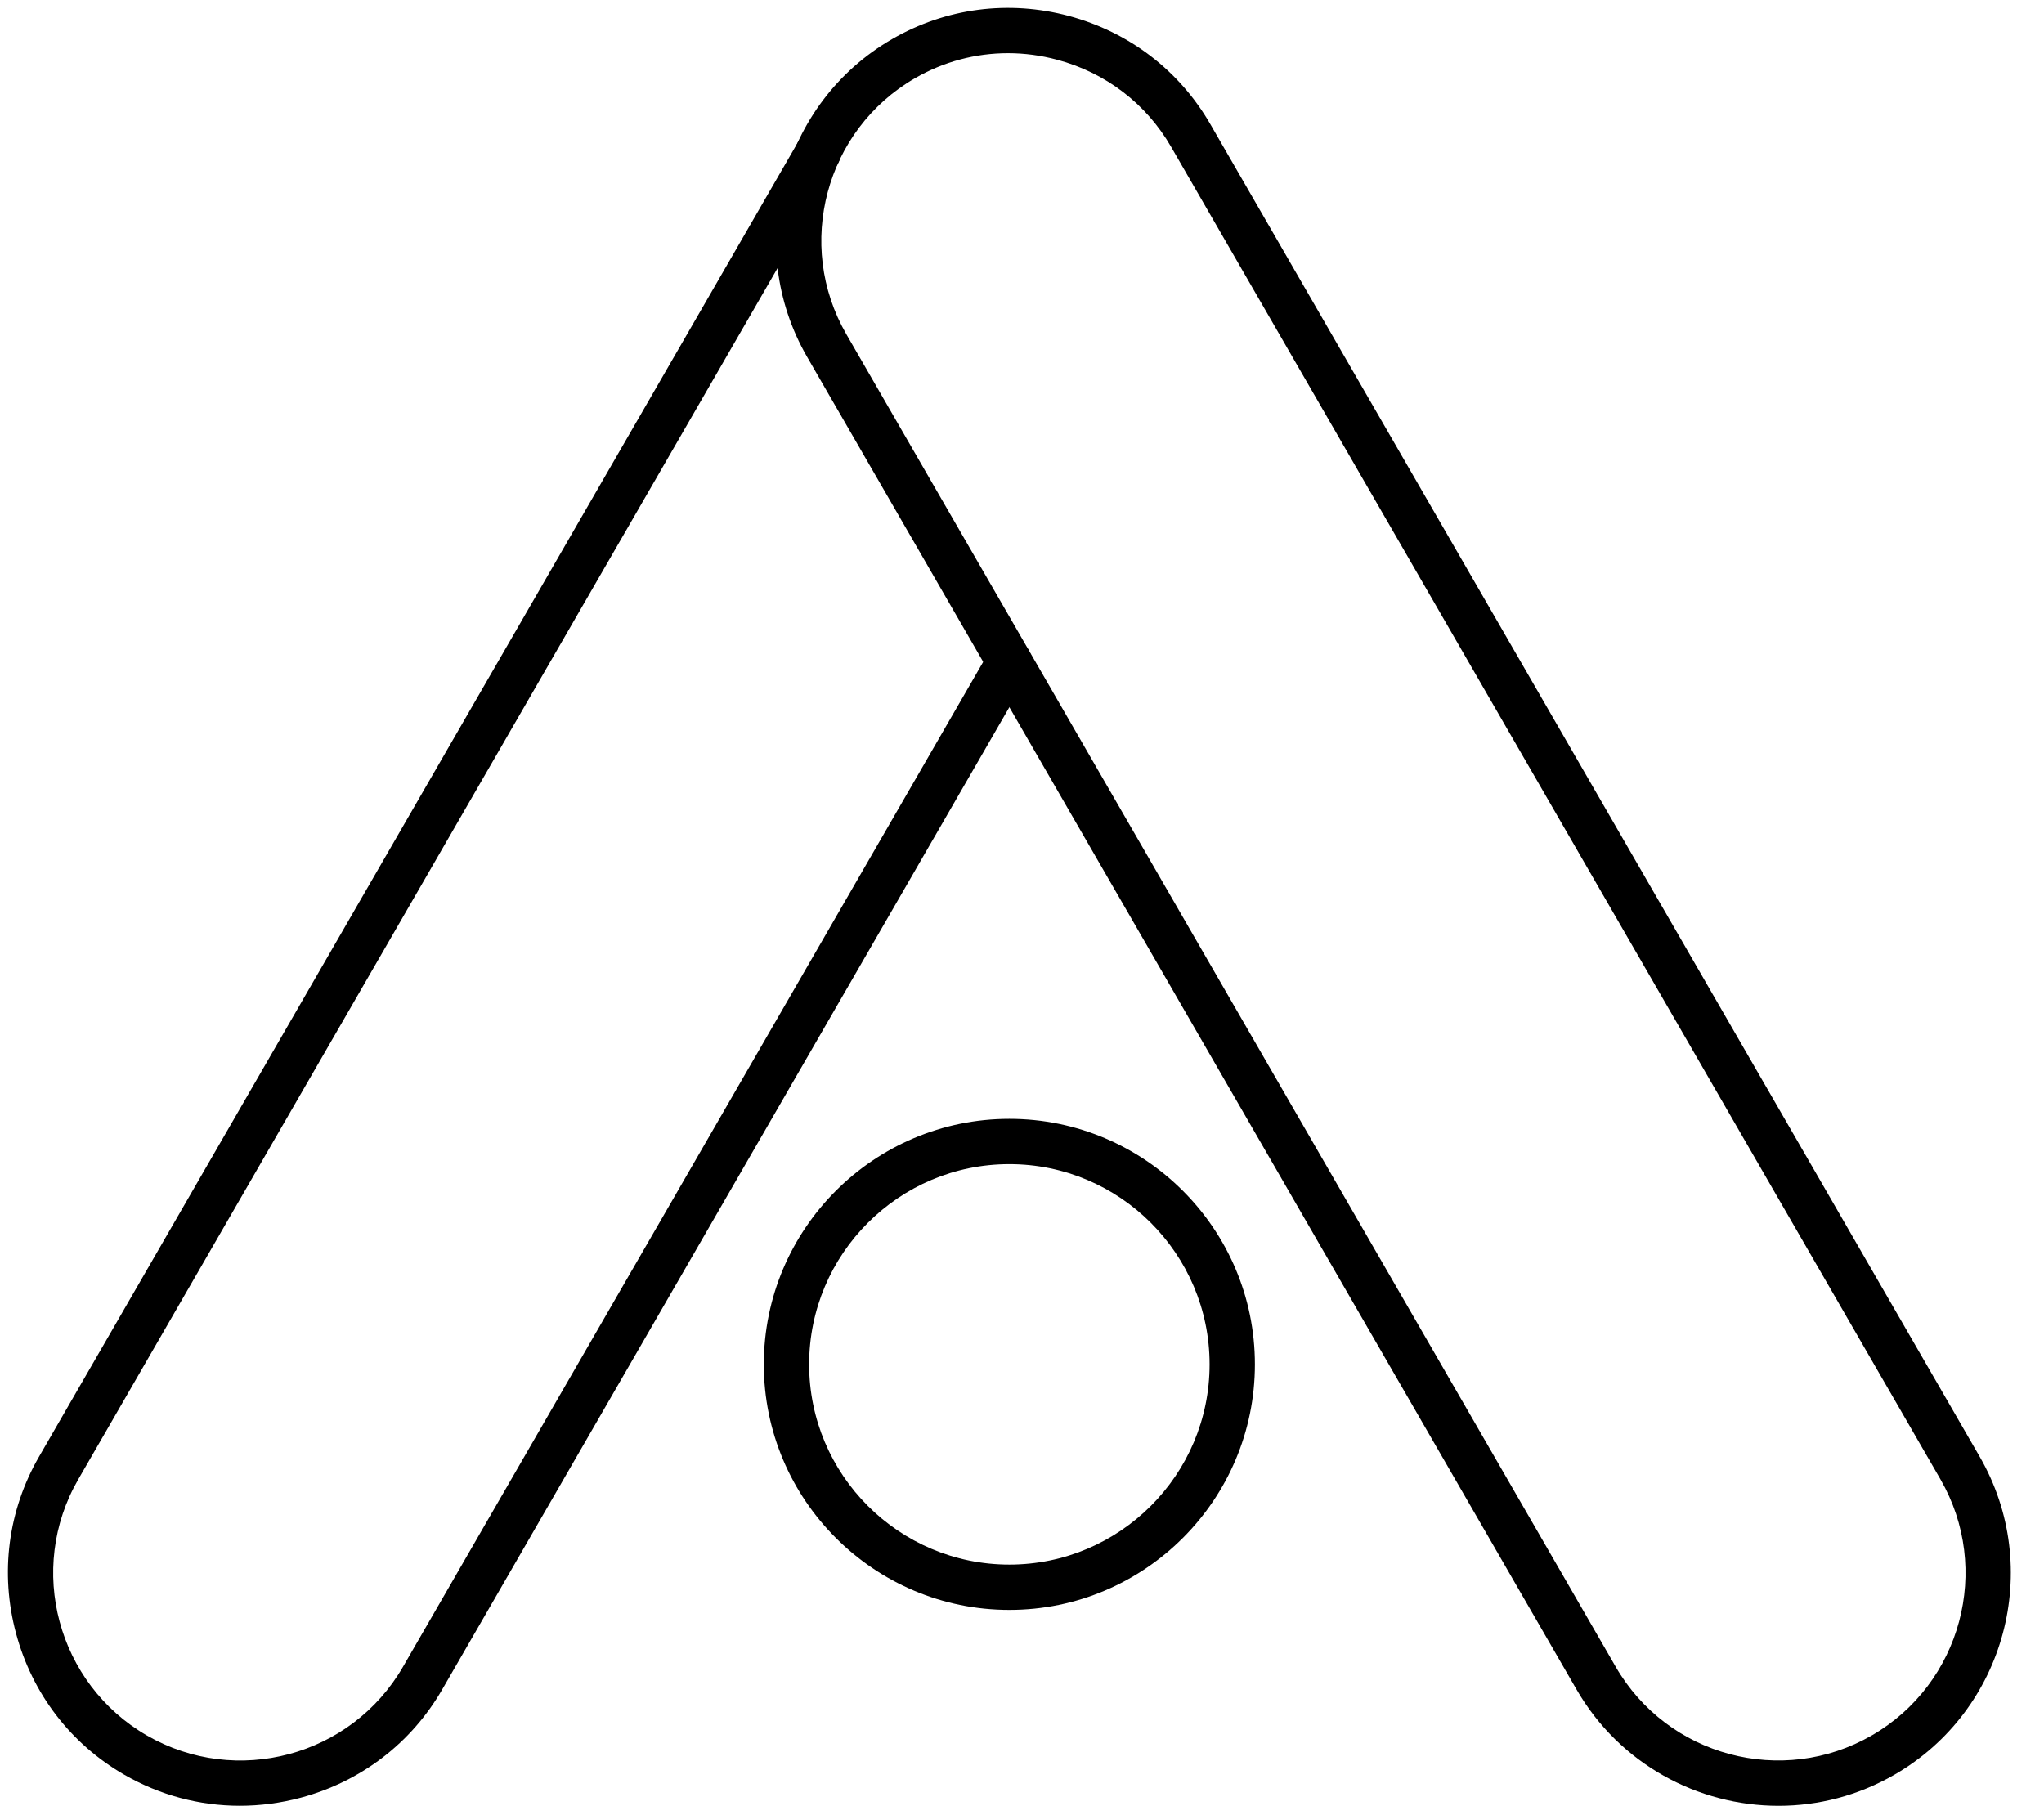
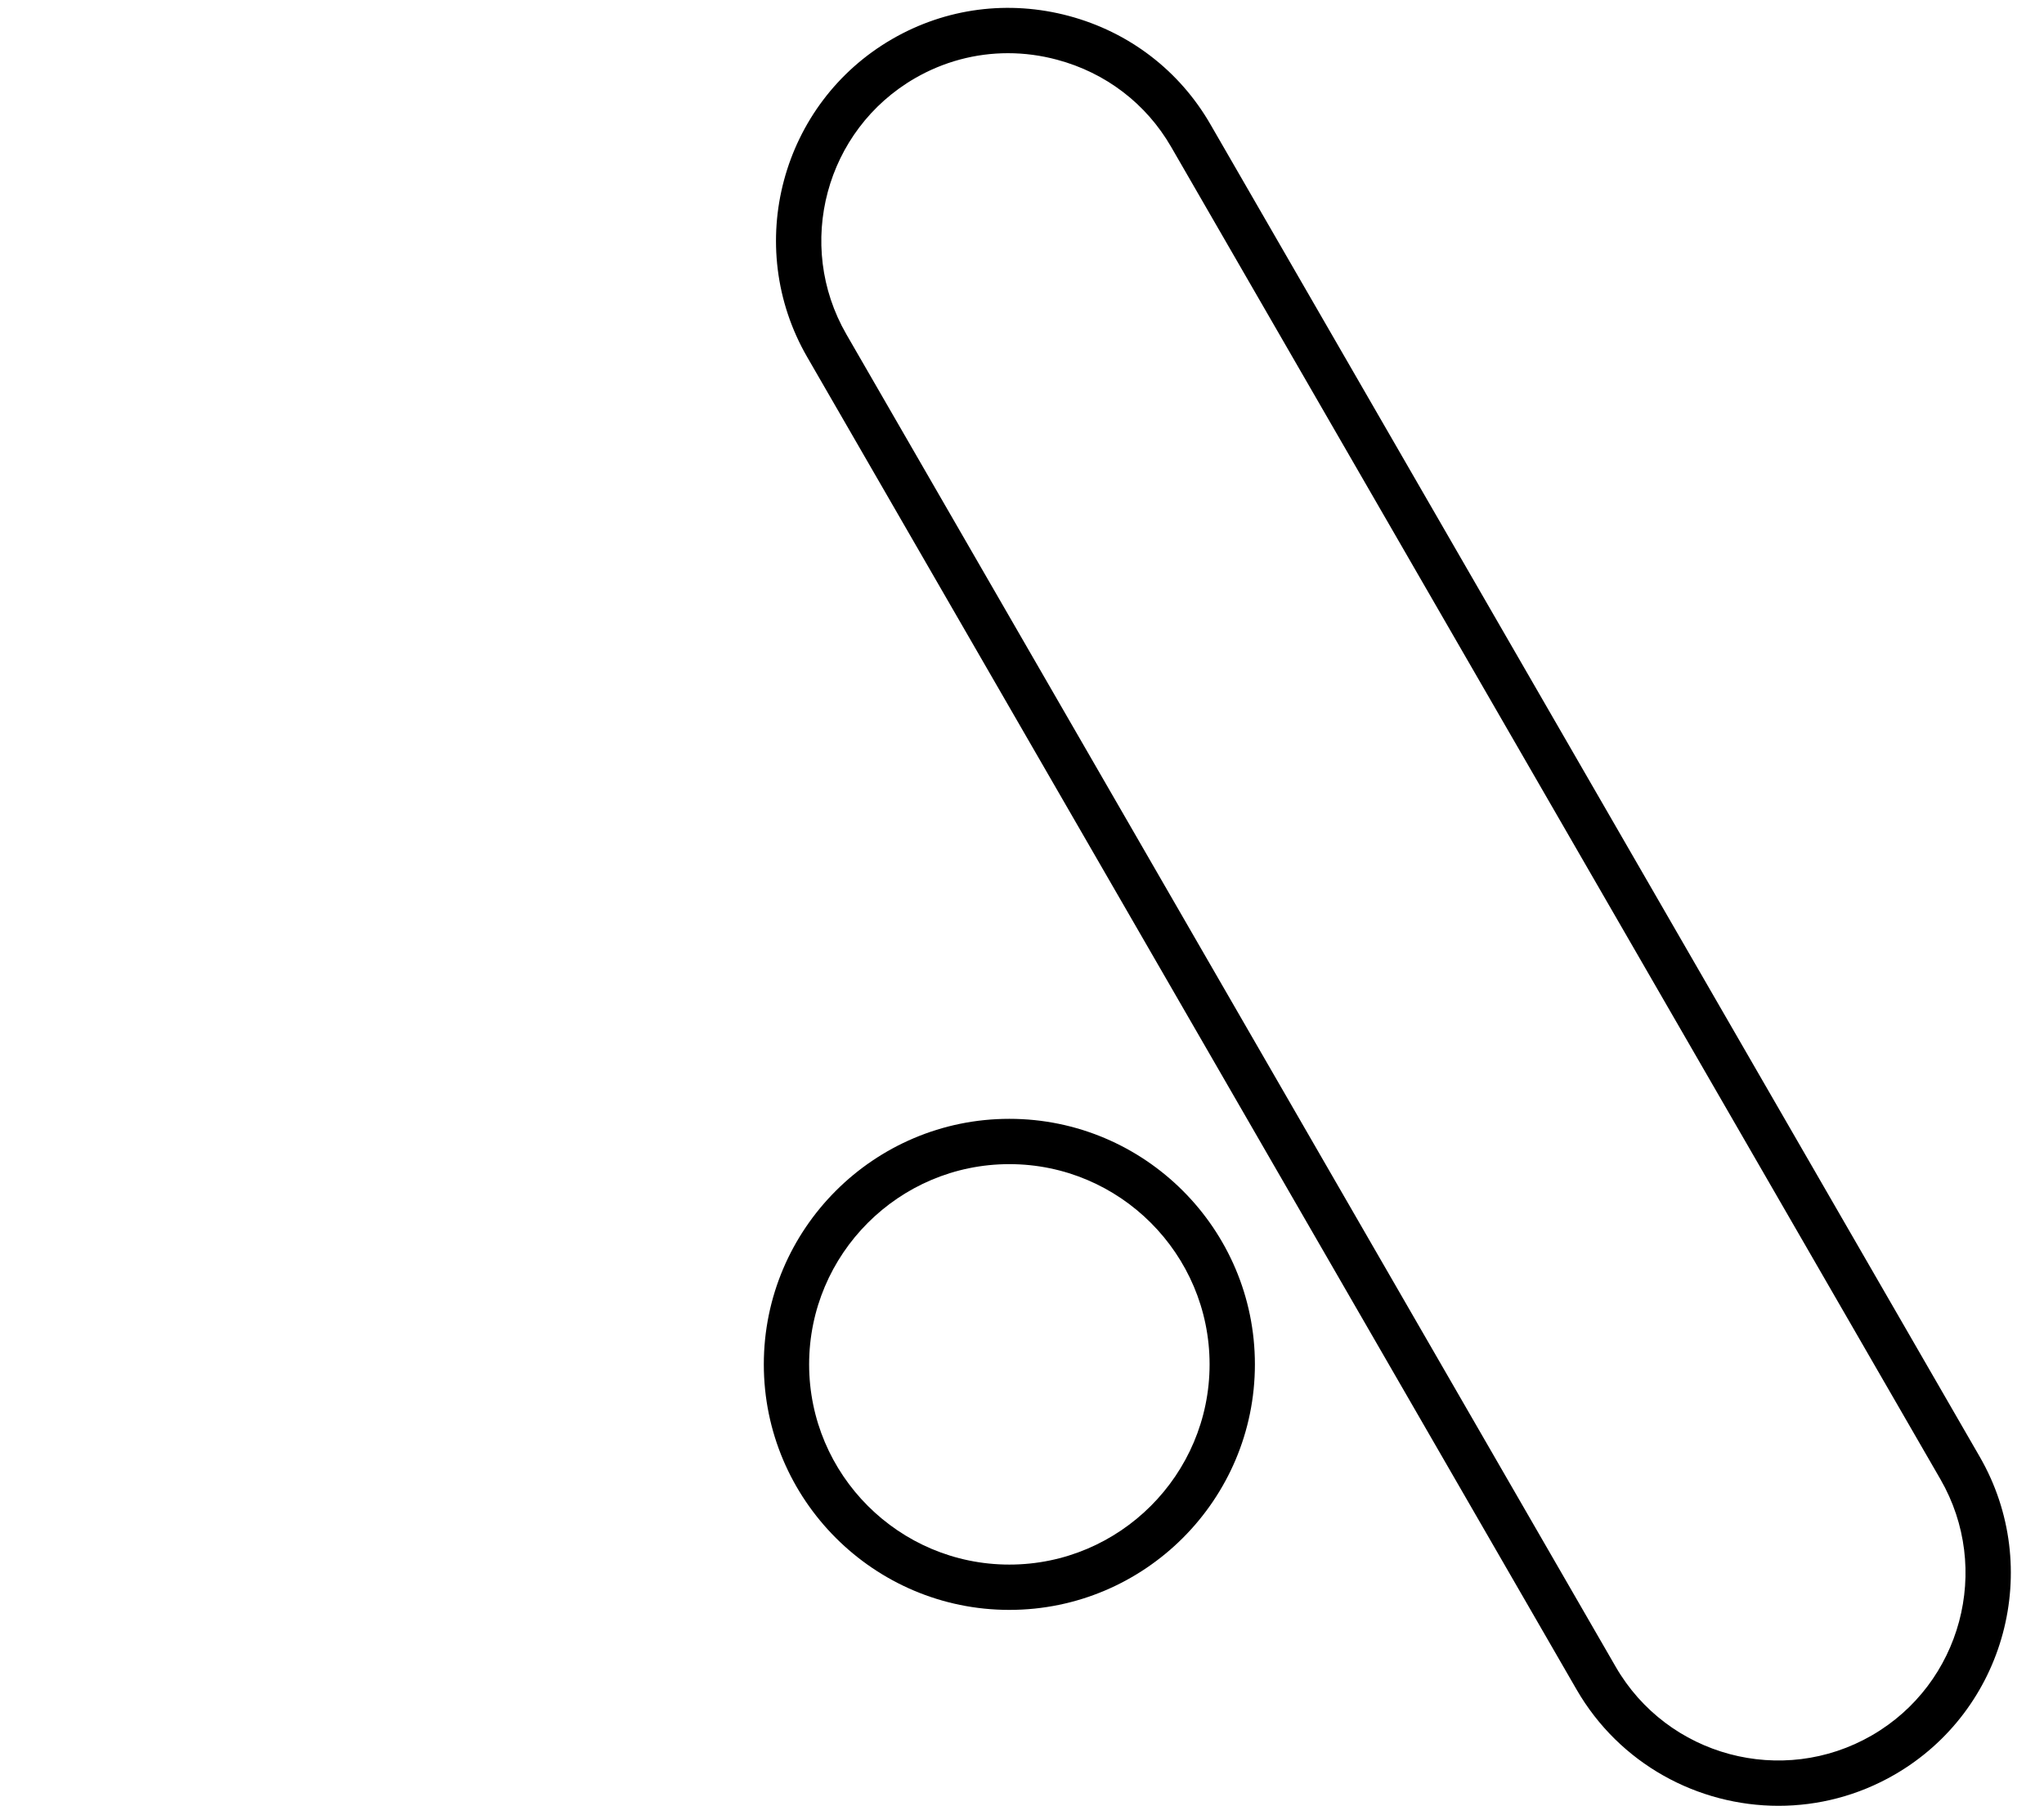
<svg xmlns="http://www.w3.org/2000/svg" height="398.6" preserveAspectRatio="xMidYMid meet" version="1.0" viewBox="23.5 46.6 451.1 398.6" width="451.1" zoomAndPan="magnify">
  <g>
    <g id="change1_1">
-       <path d="M76.42,445.14c-8.89,0-17.64-2.32-25.51-6.86c-11.84-6.84-20.32-17.92-23.88-31.21s-1.76-27.13,5.08-38.97L199.77,77.69 c1.38-2.39,4.44-3.21,6.83-1.83c2.39,1.38,3.21,4.44,1.83,6.83L40.77,373.1c-11.41,19.76-4.61,45.11,15.14,56.52 c19.76,11.41,45.11,4.61,56.52-15.14l129.5-224.3c1.38-2.39,4.44-3.21,6.83-1.83c2.39,1.38,3.21,4.44,1.83,6.83l-129.5,224.3 c-6.84,11.84-17.92,20.32-31.21,23.88C85.43,444.55,80.91,445.14,76.42,445.14z" />
-     </g>
+       </g>
    <g id="change1_2">
      <path d="M416.01,445.15c-17.77,0-35.07-9.21-44.58-25.68L201.63,125.38c-14.16-24.53-5.73-56.02,18.8-70.18l2.5,4.33l-2.5-4.33 c11.84-6.84,25.68-8.64,38.97-5.08c13.29,3.56,24.37,12.04,31.21,23.88L460.41,368.1c14.16,24.53,5.73,56.01-18.8,70.18 C433.54,442.94,424.72,445.15,416.01,445.15z M245.96,58.34c-7.16,0-14.2,1.87-20.52,5.52l0,0 c-19.76,11.41-26.55,36.76-15.15,56.52l169.79,294.09c11.41,19.76,36.76,26.55,56.52,15.14c19.76-11.41,26.55-36.76,15.15-56.52 L281.96,79.01c-5.5-9.53-14.43-16.35-25.14-19.22C253.22,58.82,249.58,58.34,245.96,58.34z" />
    </g>
    <g id="change1_3">
      <path d="M246.26,401.91c-29.88,0-54.19-24.31-54.19-54.19s24.31-54.19,54.19-54.19c29.88,0,54.19,24.31,54.19,54.19 S276.14,401.91,246.26,401.91z M246.26,303.53c-24.37,0-44.19,19.82-44.19,44.19s19.82,44.19,44.19,44.19s44.19-19.83,44.19-44.19 S270.63,303.53,246.26,303.53z" />
    </g>
  </g>
</svg>